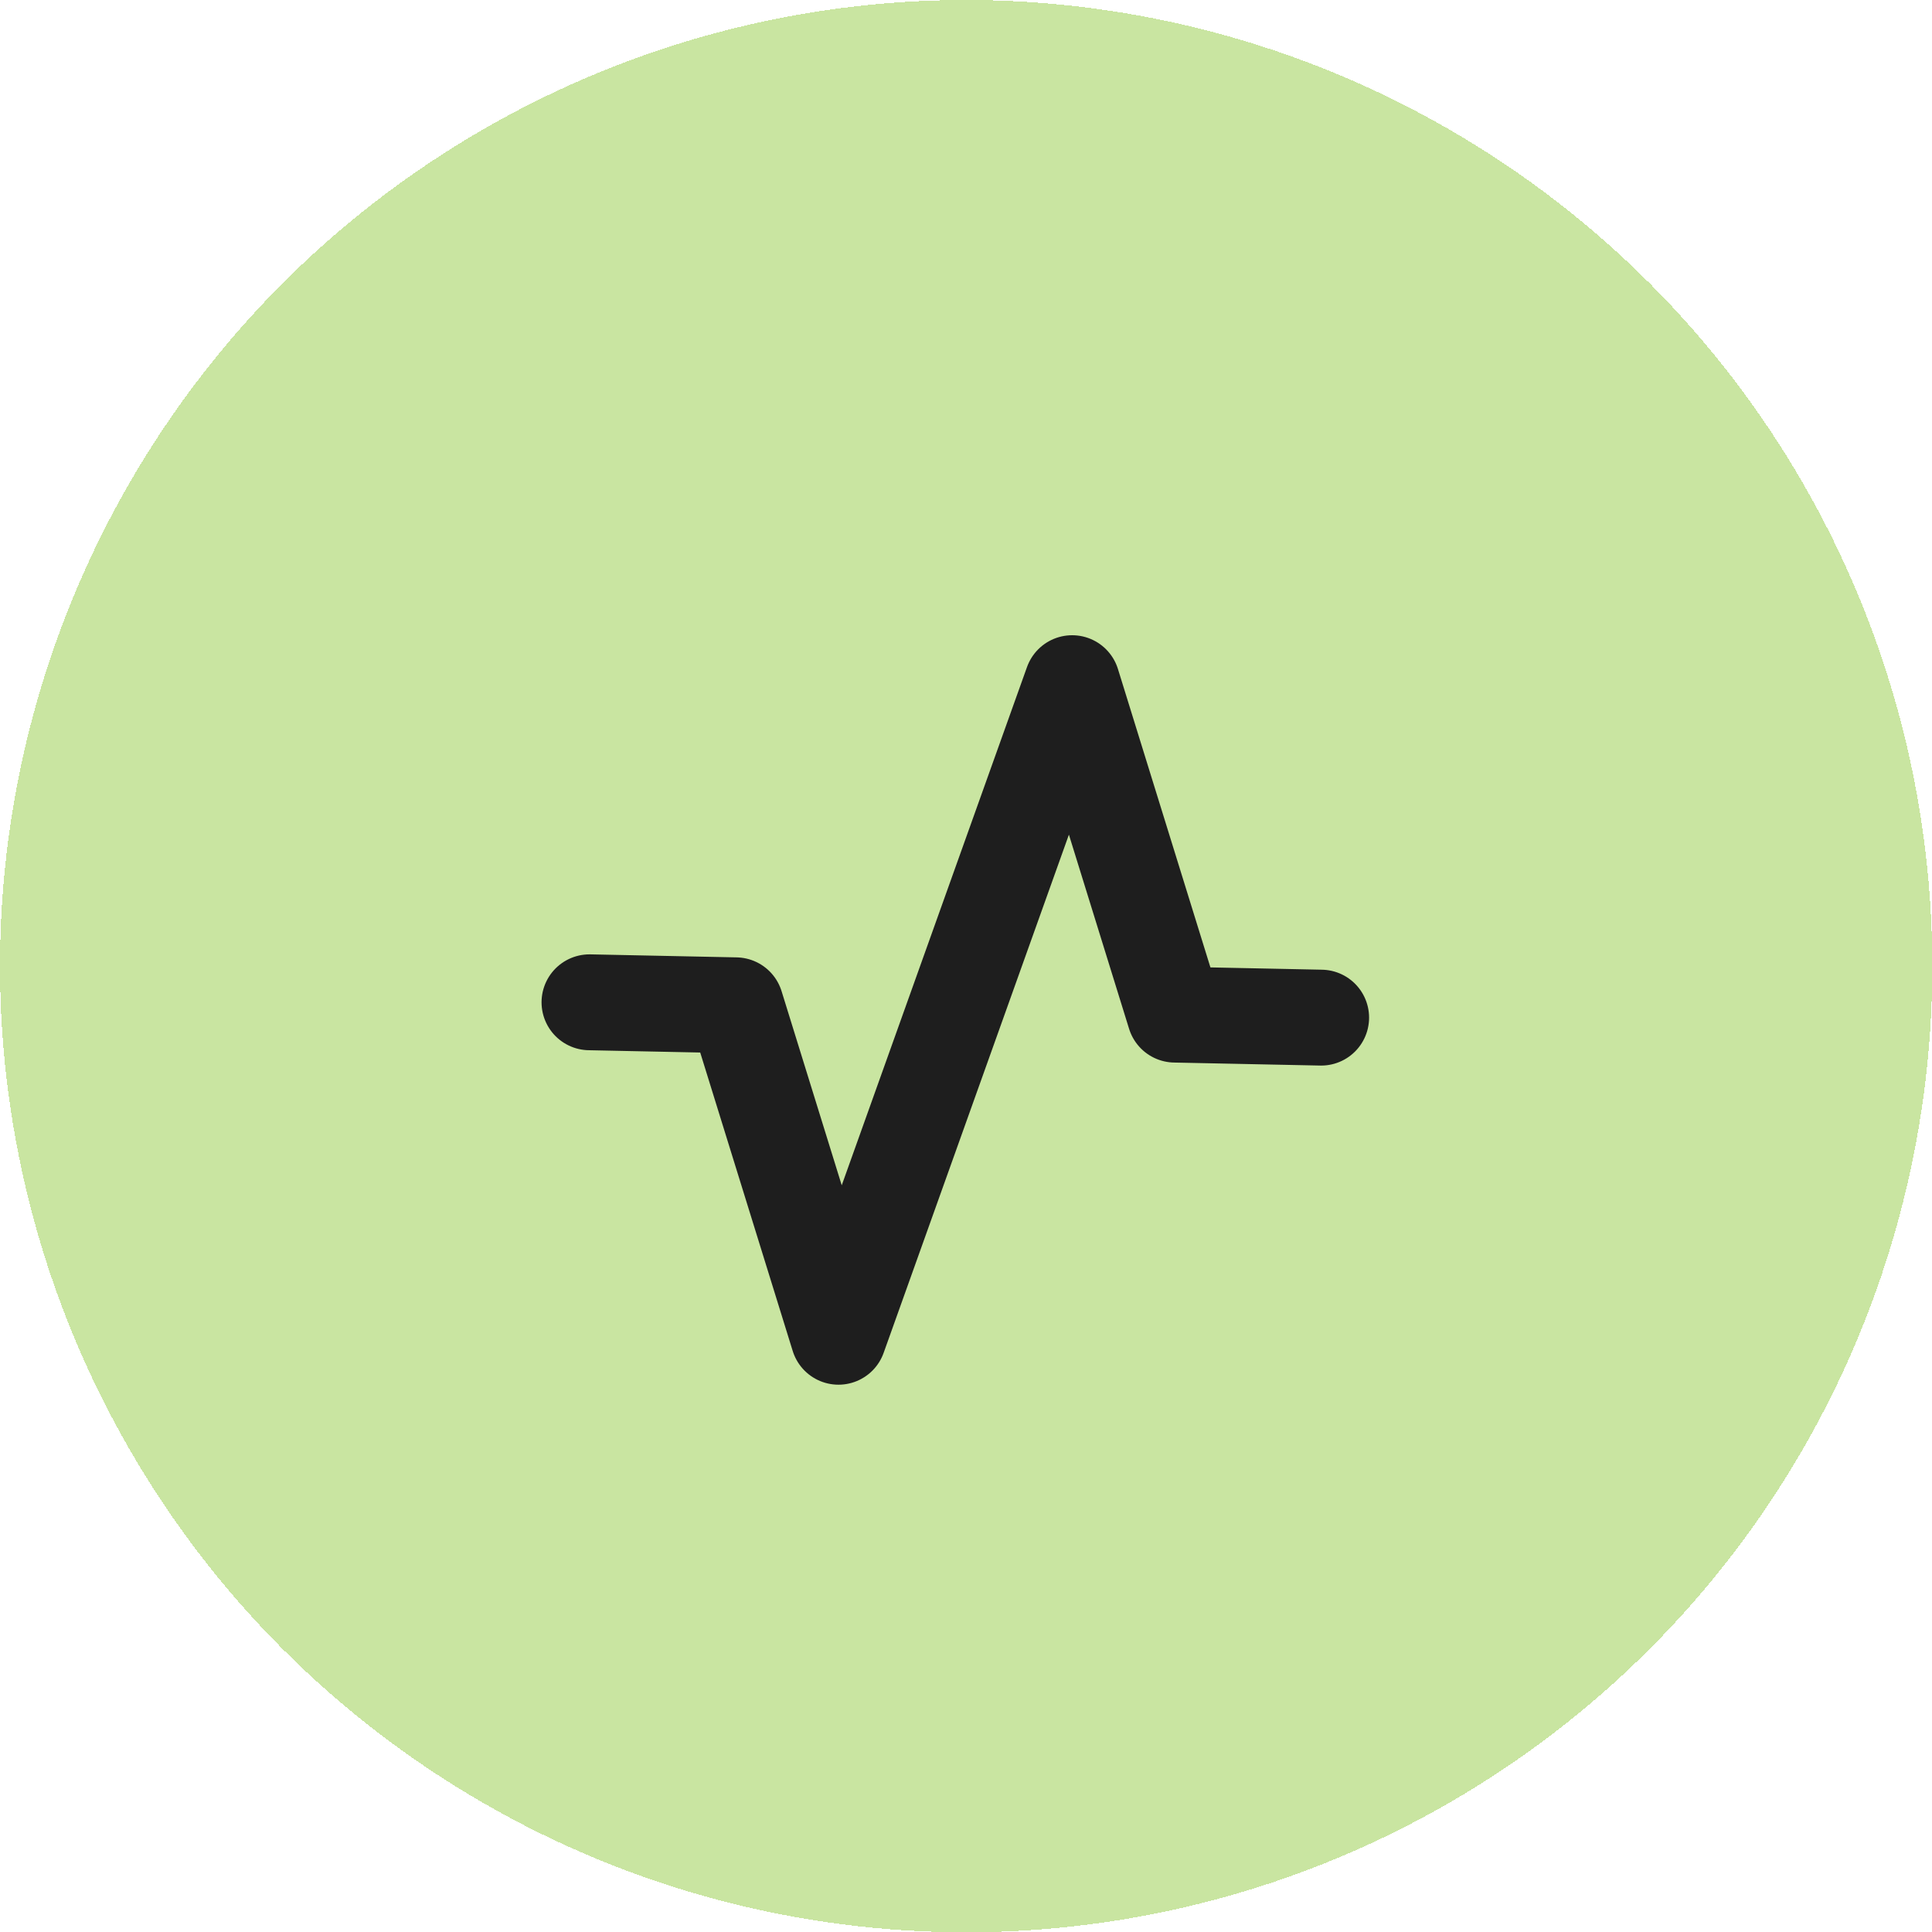
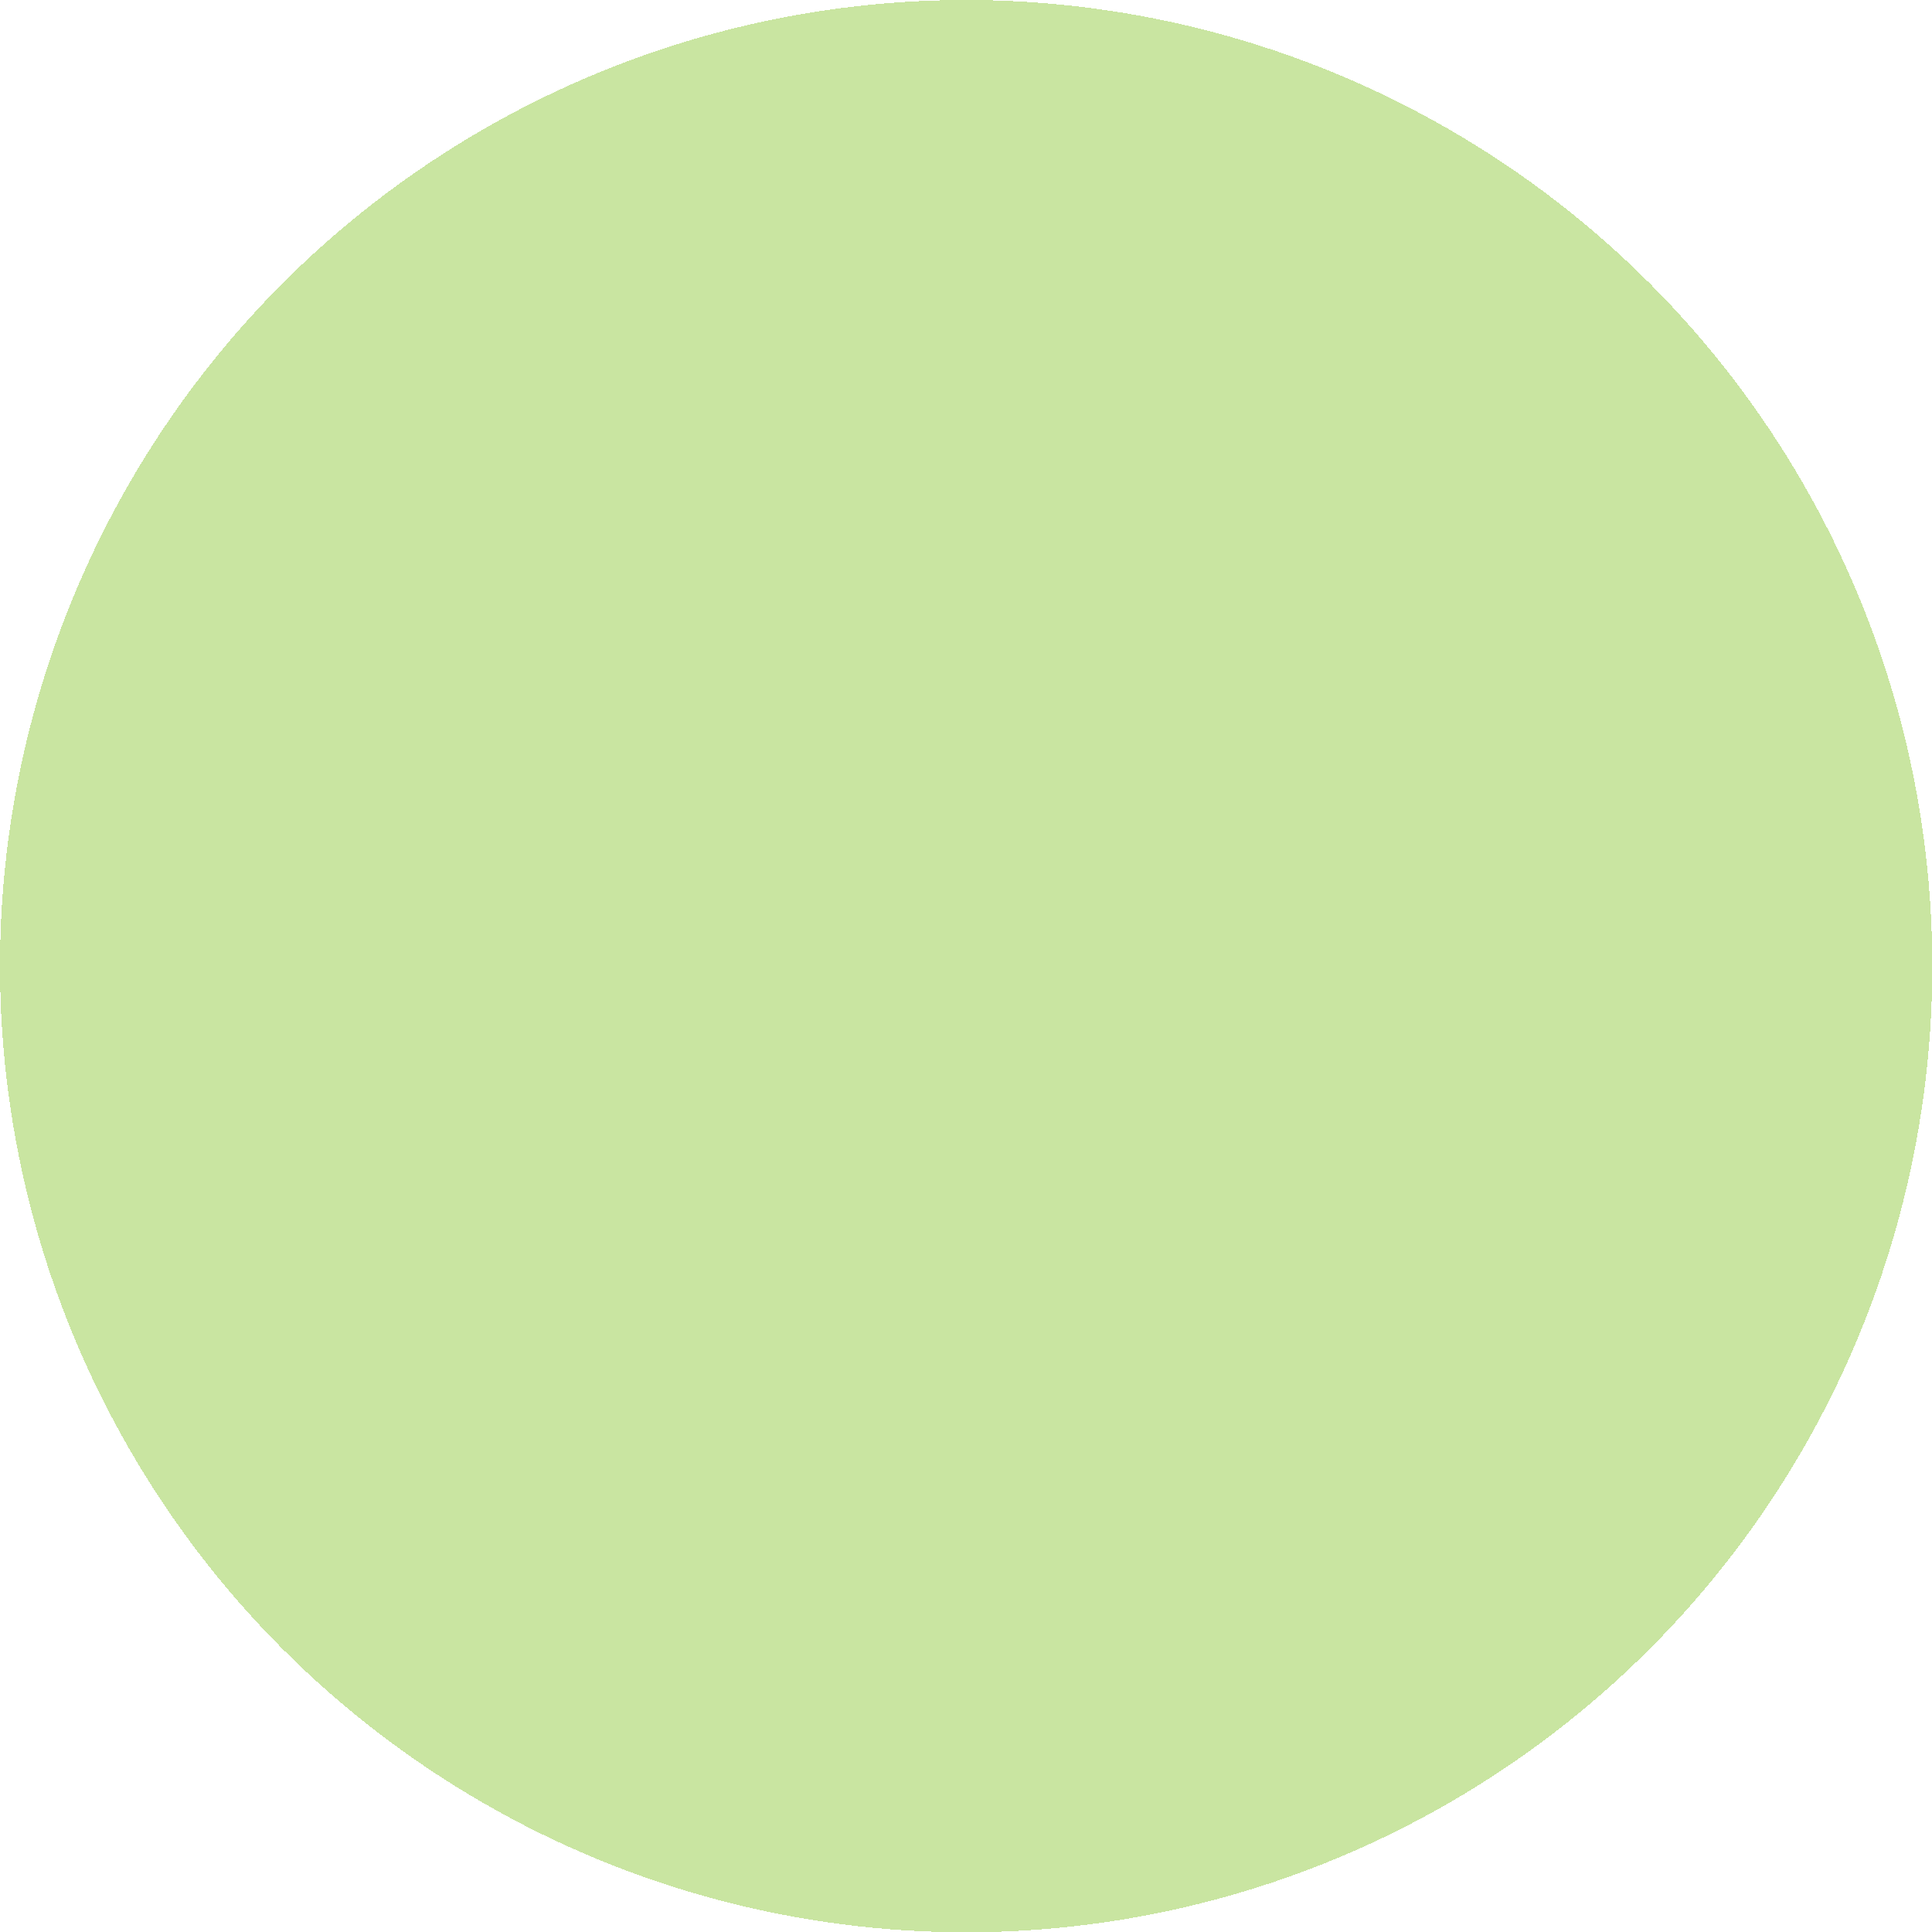
<svg xmlns="http://www.w3.org/2000/svg" id="Layer_2" viewBox="0 0 70.53 70.53">
  <defs>
    <style>.cls-1{fill:none;stroke:#1e1e1e;stroke-linecap:round;stroke-linejoin:round;stroke-width:3.5px;}.cls-2{fill:#c9e5a1;}</style>
  </defs>
  <g id="Layer_1-2">
    <circle class="cls-2" cx="35.27" cy="35.27" r="35.27" shape-rendering="crispEdges" />
-     <path class="cls-1" d="M21.52,36.59l5.34.11,3.75,12.1,8.53-23.86,3.75,12.1,5.34.11" />
  </g>
</svg>